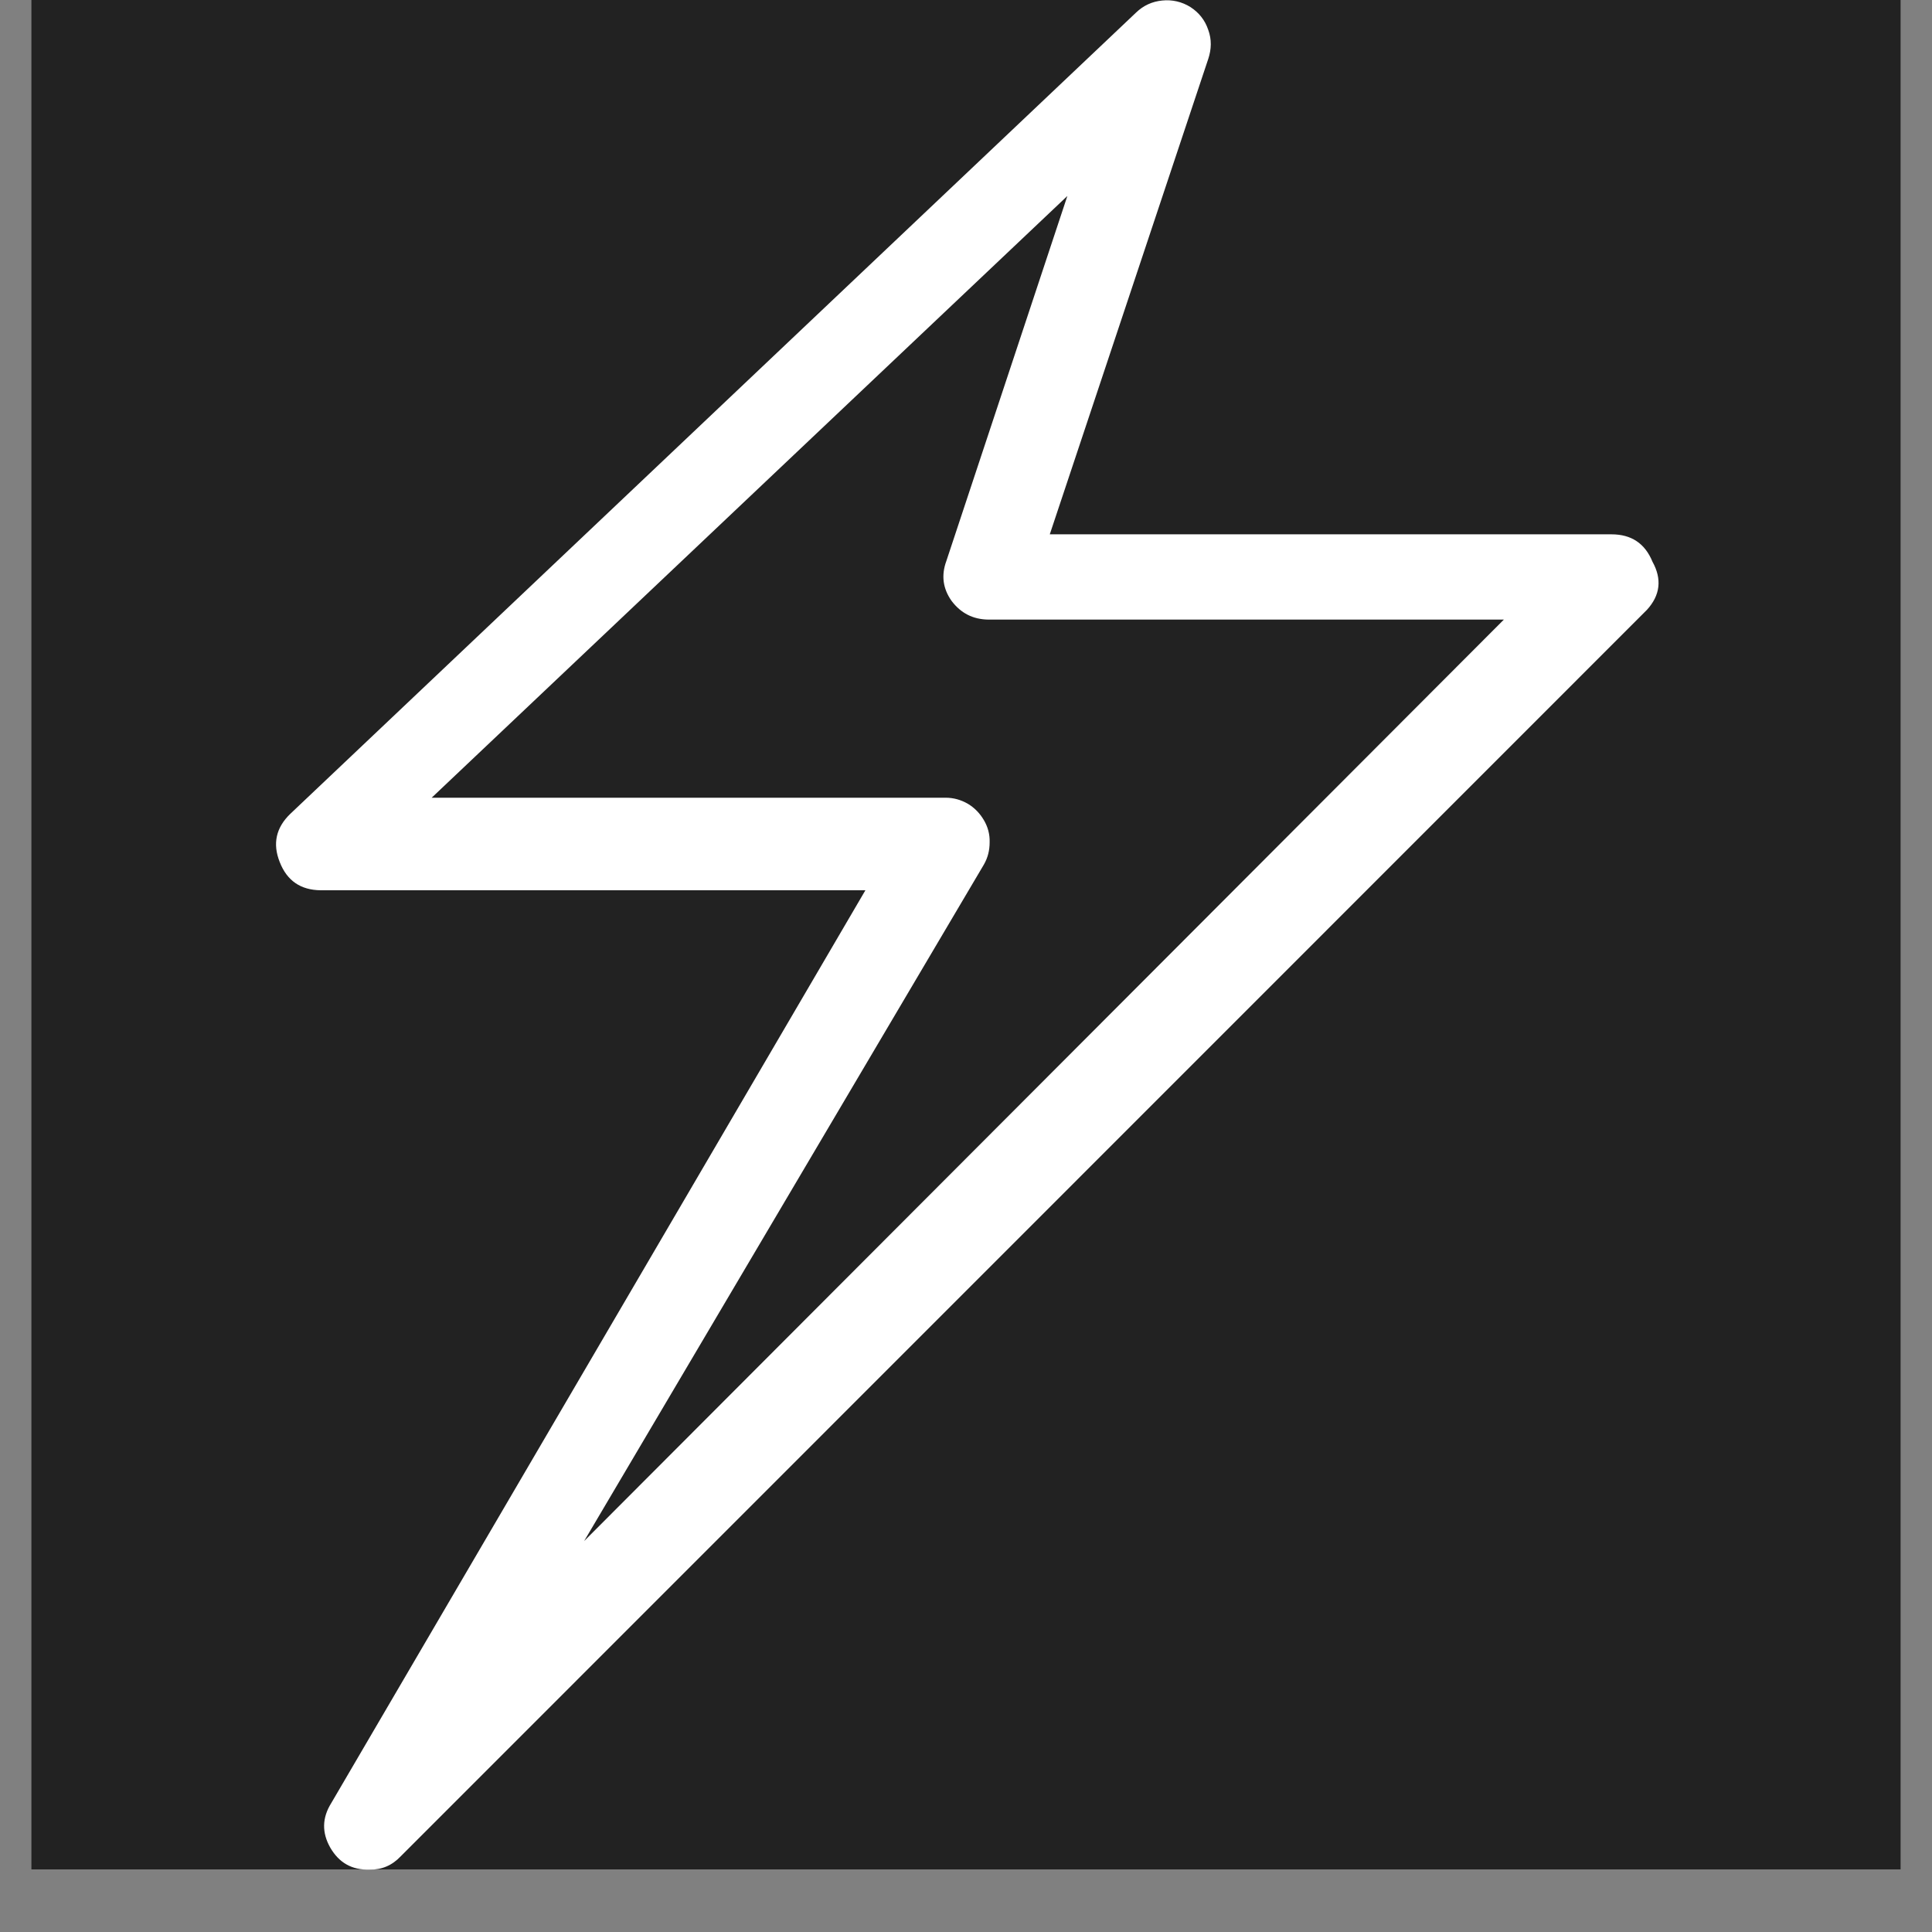
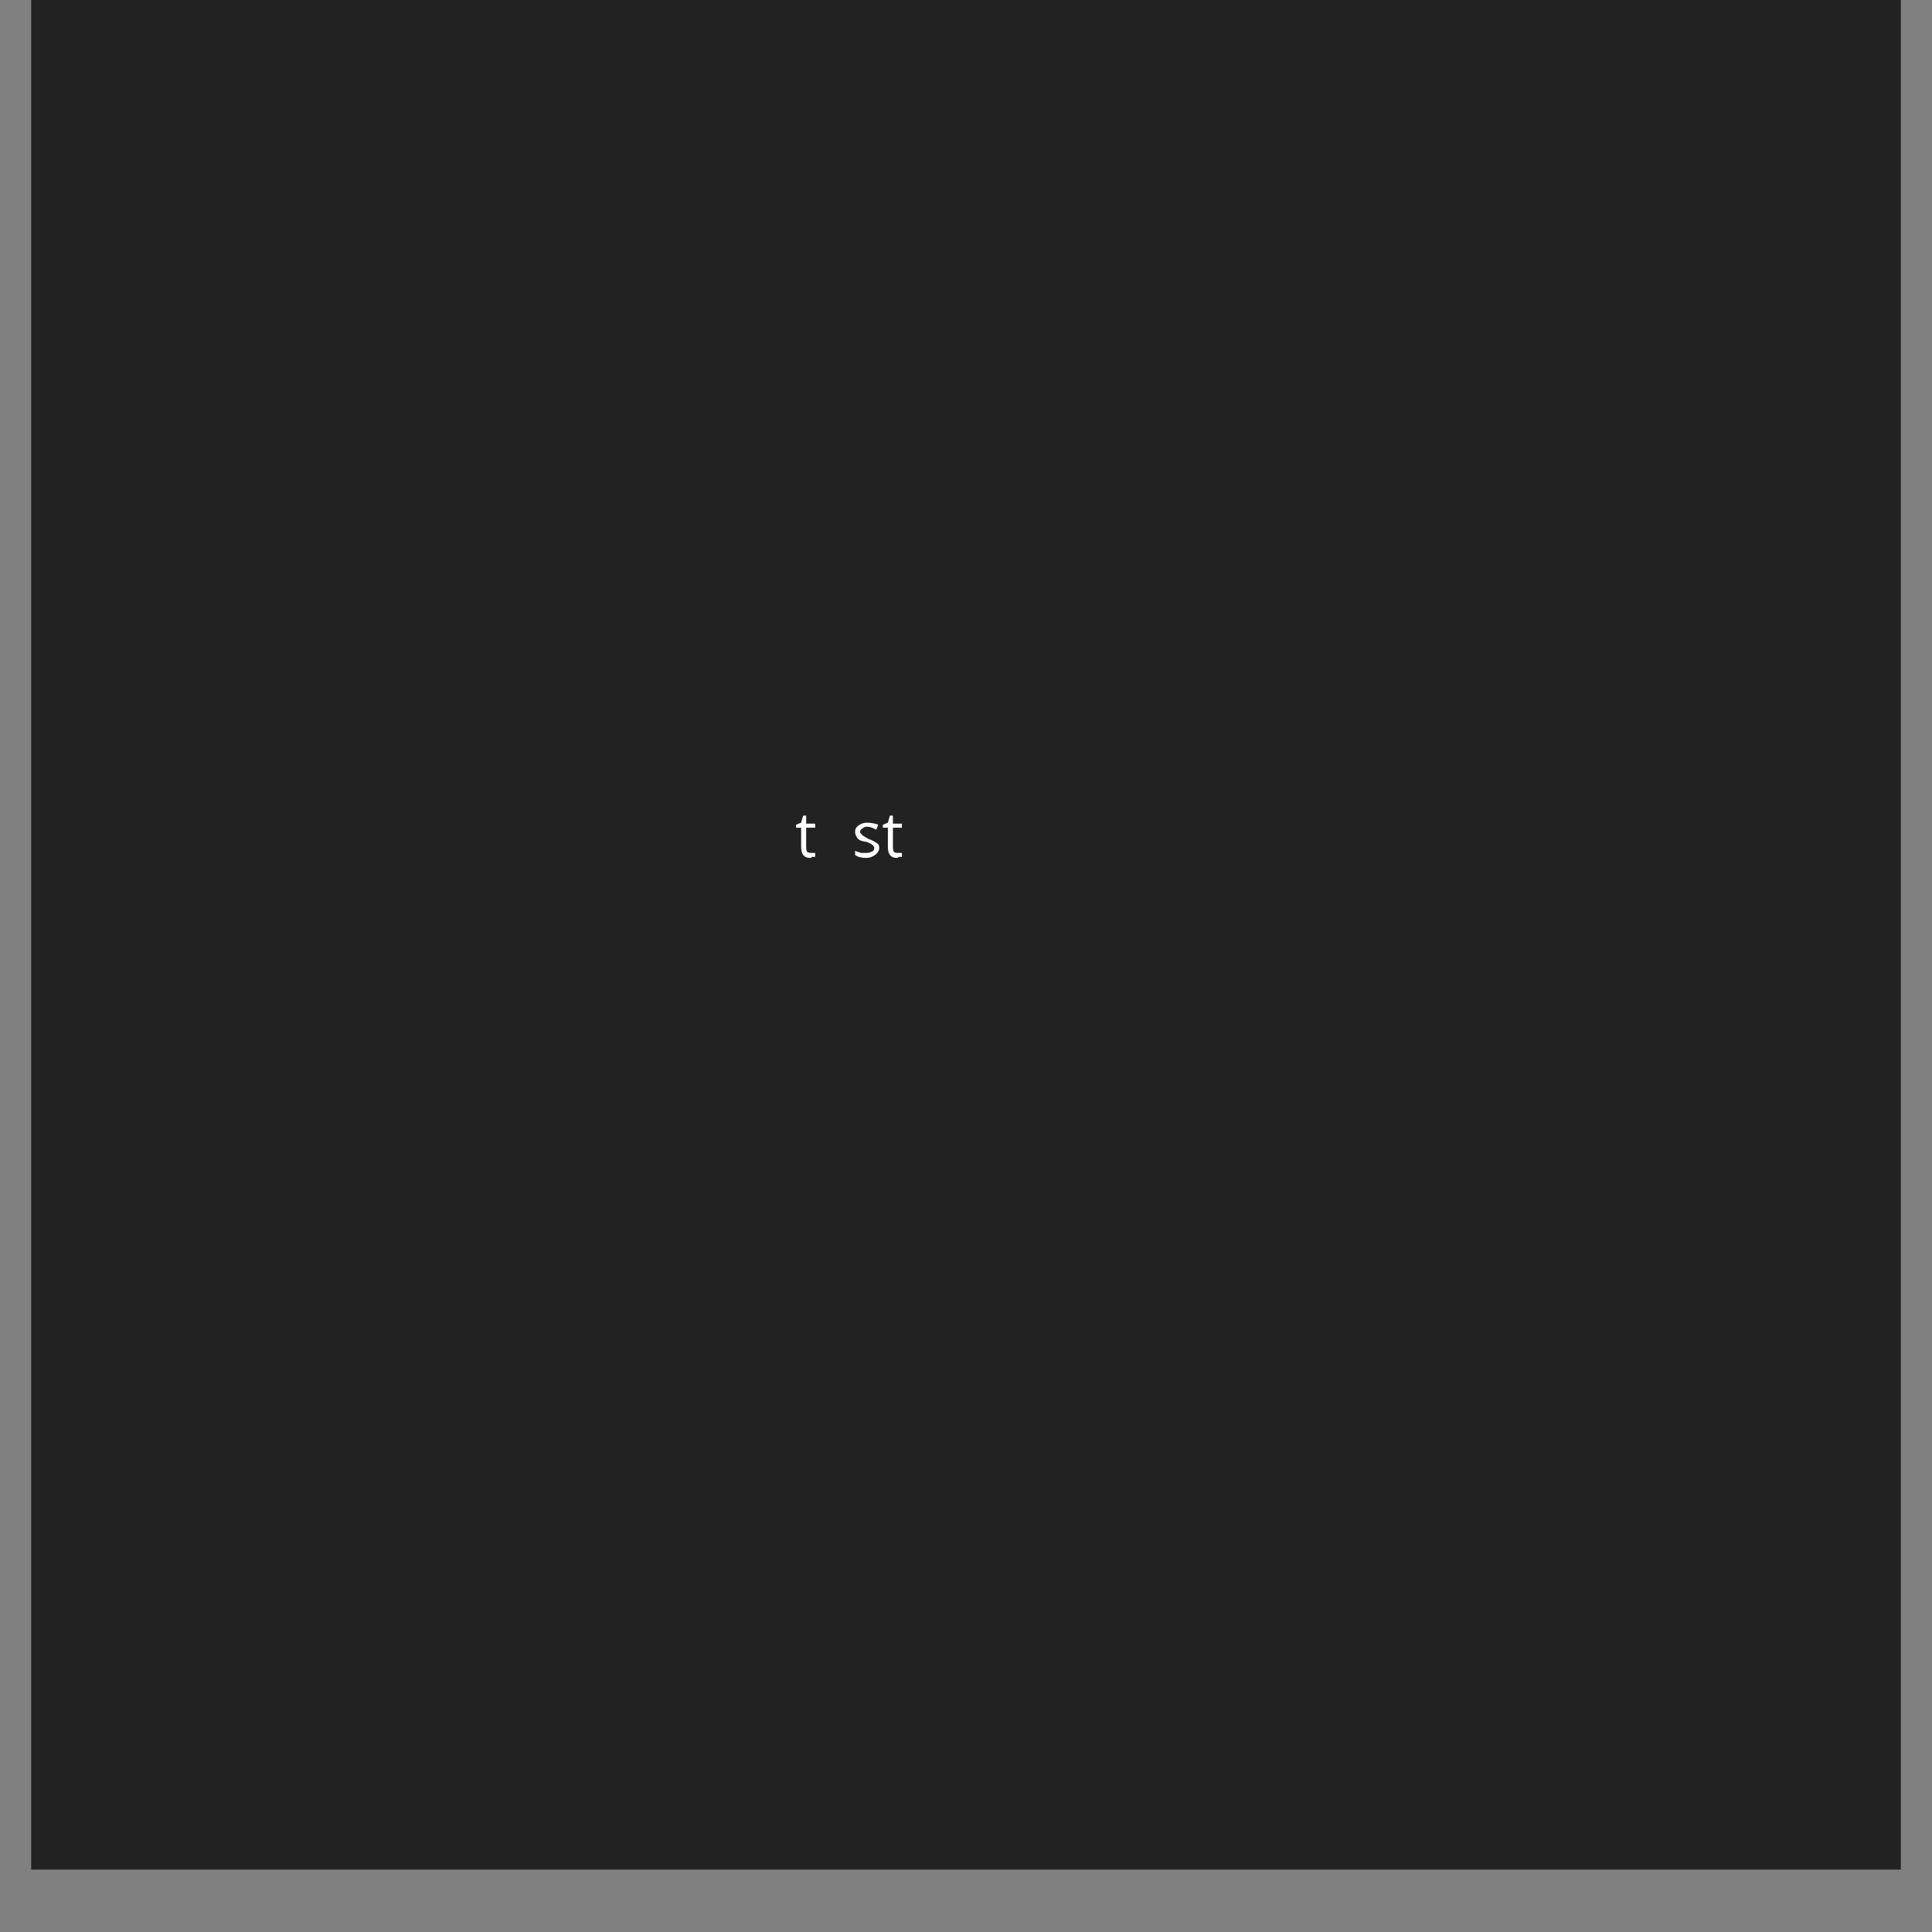
<svg xmlns="http://www.w3.org/2000/svg" width="40" zoomAndPan="magnify" viewBox="0 0 30 30" height="40" preserveAspectRatio="xMidYMid meet" version="1.2">
  <rect x="0" y="0" width="30" height="30" fill="#808080" stroke="none" />
  <defs>
    <clipPath id="e06aec72dd">
      <path d="M 0.484 0 L 29.516 0 L 29.516 29.031 L 0.484 29.031 Z M 0.484 0 " />
    </clipPath>
    <clipPath id="f0fa6e6d9f">
-       <path d="M 4 0 L 26 0 L 26 29.031 L 4 29.031 Z M 4 0 " />
-     </clipPath>
+       </clipPath>
  </defs>
  <g id="5d9c373af4">
    <g clip-rule="nonzero" clip-path="url(#e06aec72dd)">
-       <path style=" stroke:none;fill-rule:nonzero;fill:#ffffff;fill-opacity:1;" d="M 0.484 0 L 29.516 0 L 29.516 29.031 L 0.484 29.031 Z M 0.484 0 " />
      <path style=" stroke:none;fill-rule:nonzero;fill:#222222;fill-opacity:1;" d="M 0.484 0 L 29.516 0 L 29.516 29.031 L 0.484 29.031 Z M 0.484 0 " />
    </g>
    <g clip-rule="nonzero" clip-path="url(#f0fa6e6d9f)">
      <path style=" stroke:none;fill-rule:nonzero;fill:#ffffff;fill-opacity:1;" d="M 25.66 8.723 C 25.543 8.438 25.332 8.297 25.023 8.297 L 16.301 8.297 L 18.762 0.914 C 18.812 0.762 18.816 0.613 18.762 0.465 C 18.711 0.312 18.617 0.195 18.484 0.109 C 18.352 0.027 18.203 -0.008 18.047 0.008 C 17.891 0.023 17.754 0.086 17.641 0.195 L 4.508 12.637 C 4.285 12.852 4.23 13.102 4.344 13.387 C 4.457 13.676 4.668 13.82 4.977 13.824 L 13.438 13.824 L 5.145 27.996 C 5 28.227 4.996 28.457 5.129 28.691 C 5.266 28.926 5.465 29.039 5.738 29.031 C 5.93 29.035 6.09 28.965 6.223 28.824 L 25.574 9.469 C 25.781 9.242 25.809 8.992 25.66 8.723 Z M 9.07 23.93 L 15.277 13.426 C 15.34 13.316 15.367 13.203 15.367 13.078 C 15.371 12.957 15.34 12.84 15.277 12.734 C 15.215 12.629 15.133 12.543 15.027 12.48 C 14.918 12.418 14.805 12.387 14.684 12.387 L 6.703 12.387 L 16.574 3.043 L 14.695 8.711 C 14.613 8.934 14.641 9.141 14.777 9.332 C 14.922 9.523 15.109 9.617 15.344 9.621 L 23.352 9.621 Z M 9.07 23.93 " />
    </g>
    <g style="fill:#ffffff;fill-opacity:1;">
      <g transform="translate(12.346, 13.306)">
        <path style="stroke:none" d="M 0.25 -0.062 C 0.258 -0.062 0.27 -0.062 0.281 -0.062 C 0.301 -0.062 0.312 -0.062 0.312 -0.062 L 0.312 0 C 0.301 0 0.285 0 0.266 0 C 0.254 0.008 0.242 0.016 0.234 0.016 C 0.141 0.016 0.094 -0.039 0.094 -0.156 L 0.094 -0.453 L 0.016 -0.453 L 0.016 -0.5 L 0.094 -0.531 L 0.125 -0.641 L 0.172 -0.641 L 0.172 -0.516 L 0.312 -0.516 L 0.312 -0.453 L 0.172 -0.453 L 0.172 -0.156 C 0.172 -0.125 0.176 -0.098 0.188 -0.078 C 0.207 -0.066 0.227 -0.062 0.25 -0.062 Z M 0.25 -0.062 " />
      </g>
      <g transform="translate(12.688, 13.306)">
-         <path style="stroke:none" d="M 0.297 0.016 C 0.223 0.016 0.164 -0.008 0.125 -0.062 C 0.082 -0.113 0.062 -0.176 0.062 -0.25 C 0.062 -0.332 0.082 -0.398 0.125 -0.453 C 0.164 -0.504 0.219 -0.531 0.281 -0.531 C 0.344 -0.531 0.395 -0.504 0.438 -0.453 C 0.477 -0.41 0.5 -0.352 0.5 -0.281 L 0.5 -0.234 L 0.141 -0.234 C 0.141 -0.18 0.156 -0.141 0.188 -0.109 C 0.219 -0.078 0.254 -0.062 0.297 -0.062 C 0.359 -0.062 0.414 -0.07 0.469 -0.094 L 0.469 -0.031 C 0.438 -0.008 0.406 0 0.375 0 C 0.352 0.008 0.328 0.016 0.297 0.016 Z M 0.281 -0.469 C 0.238 -0.469 0.207 -0.453 0.188 -0.422 C 0.164 -0.391 0.148 -0.348 0.141 -0.297 L 0.406 -0.297 C 0.406 -0.348 0.395 -0.391 0.375 -0.422 C 0.352 -0.453 0.32 -0.469 0.281 -0.469 Z M 0.281 -0.469 " />
-       </g>
+         </g>
      <g transform="translate(13.231, 13.306)">
        <path style="stroke:none" d="M 0.422 -0.141 C 0.422 -0.098 0.398 -0.062 0.359 -0.031 C 0.316 0 0.27 0.016 0.219 0.016 C 0.145 0.016 0.086 0 0.047 -0.031 L 0.047 -0.094 C 0.078 -0.082 0.109 -0.07 0.141 -0.062 C 0.172 -0.062 0.195 -0.062 0.219 -0.062 C 0.25 -0.062 0.273 -0.066 0.297 -0.078 C 0.328 -0.086 0.344 -0.109 0.344 -0.141 C 0.344 -0.16 0.332 -0.176 0.312 -0.188 C 0.289 -0.207 0.258 -0.223 0.219 -0.234 C 0.164 -0.242 0.129 -0.254 0.109 -0.266 C 0.086 -0.285 0.07 -0.305 0.062 -0.328 C 0.051 -0.348 0.047 -0.367 0.047 -0.391 C 0.047 -0.43 0.062 -0.461 0.094 -0.484 C 0.133 -0.516 0.18 -0.531 0.234 -0.531 C 0.297 -0.531 0.352 -0.52 0.406 -0.5 L 0.375 -0.422 C 0.32 -0.453 0.273 -0.469 0.234 -0.469 C 0.203 -0.469 0.176 -0.457 0.156 -0.438 C 0.133 -0.426 0.125 -0.41 0.125 -0.391 C 0.125 -0.379 0.129 -0.367 0.141 -0.359 C 0.148 -0.348 0.16 -0.336 0.172 -0.328 C 0.191 -0.316 0.219 -0.301 0.25 -0.281 C 0.312 -0.258 0.352 -0.238 0.375 -0.219 C 0.406 -0.207 0.422 -0.18 0.422 -0.141 Z M 0.422 -0.141 " />
      </g>
      <g transform="translate(13.693, 13.306)">
        <path style="stroke:none" d="M 0.25 -0.062 C 0.258 -0.062 0.27 -0.062 0.281 -0.062 C 0.301 -0.062 0.312 -0.062 0.312 -0.062 L 0.312 0 C 0.301 0 0.285 0 0.266 0 C 0.254 0.008 0.242 0.016 0.234 0.016 C 0.141 0.016 0.094 -0.039 0.094 -0.156 L 0.094 -0.453 L 0.016 -0.453 L 0.016 -0.5 L 0.094 -0.531 L 0.125 -0.641 L 0.172 -0.641 L 0.172 -0.516 L 0.312 -0.516 L 0.312 -0.453 L 0.172 -0.453 L 0.172 -0.156 C 0.172 -0.125 0.176 -0.098 0.188 -0.078 C 0.207 -0.066 0.227 -0.062 0.25 -0.062 Z M 0.25 -0.062 " />
      </g>
    </g>
  </g>
</svg>